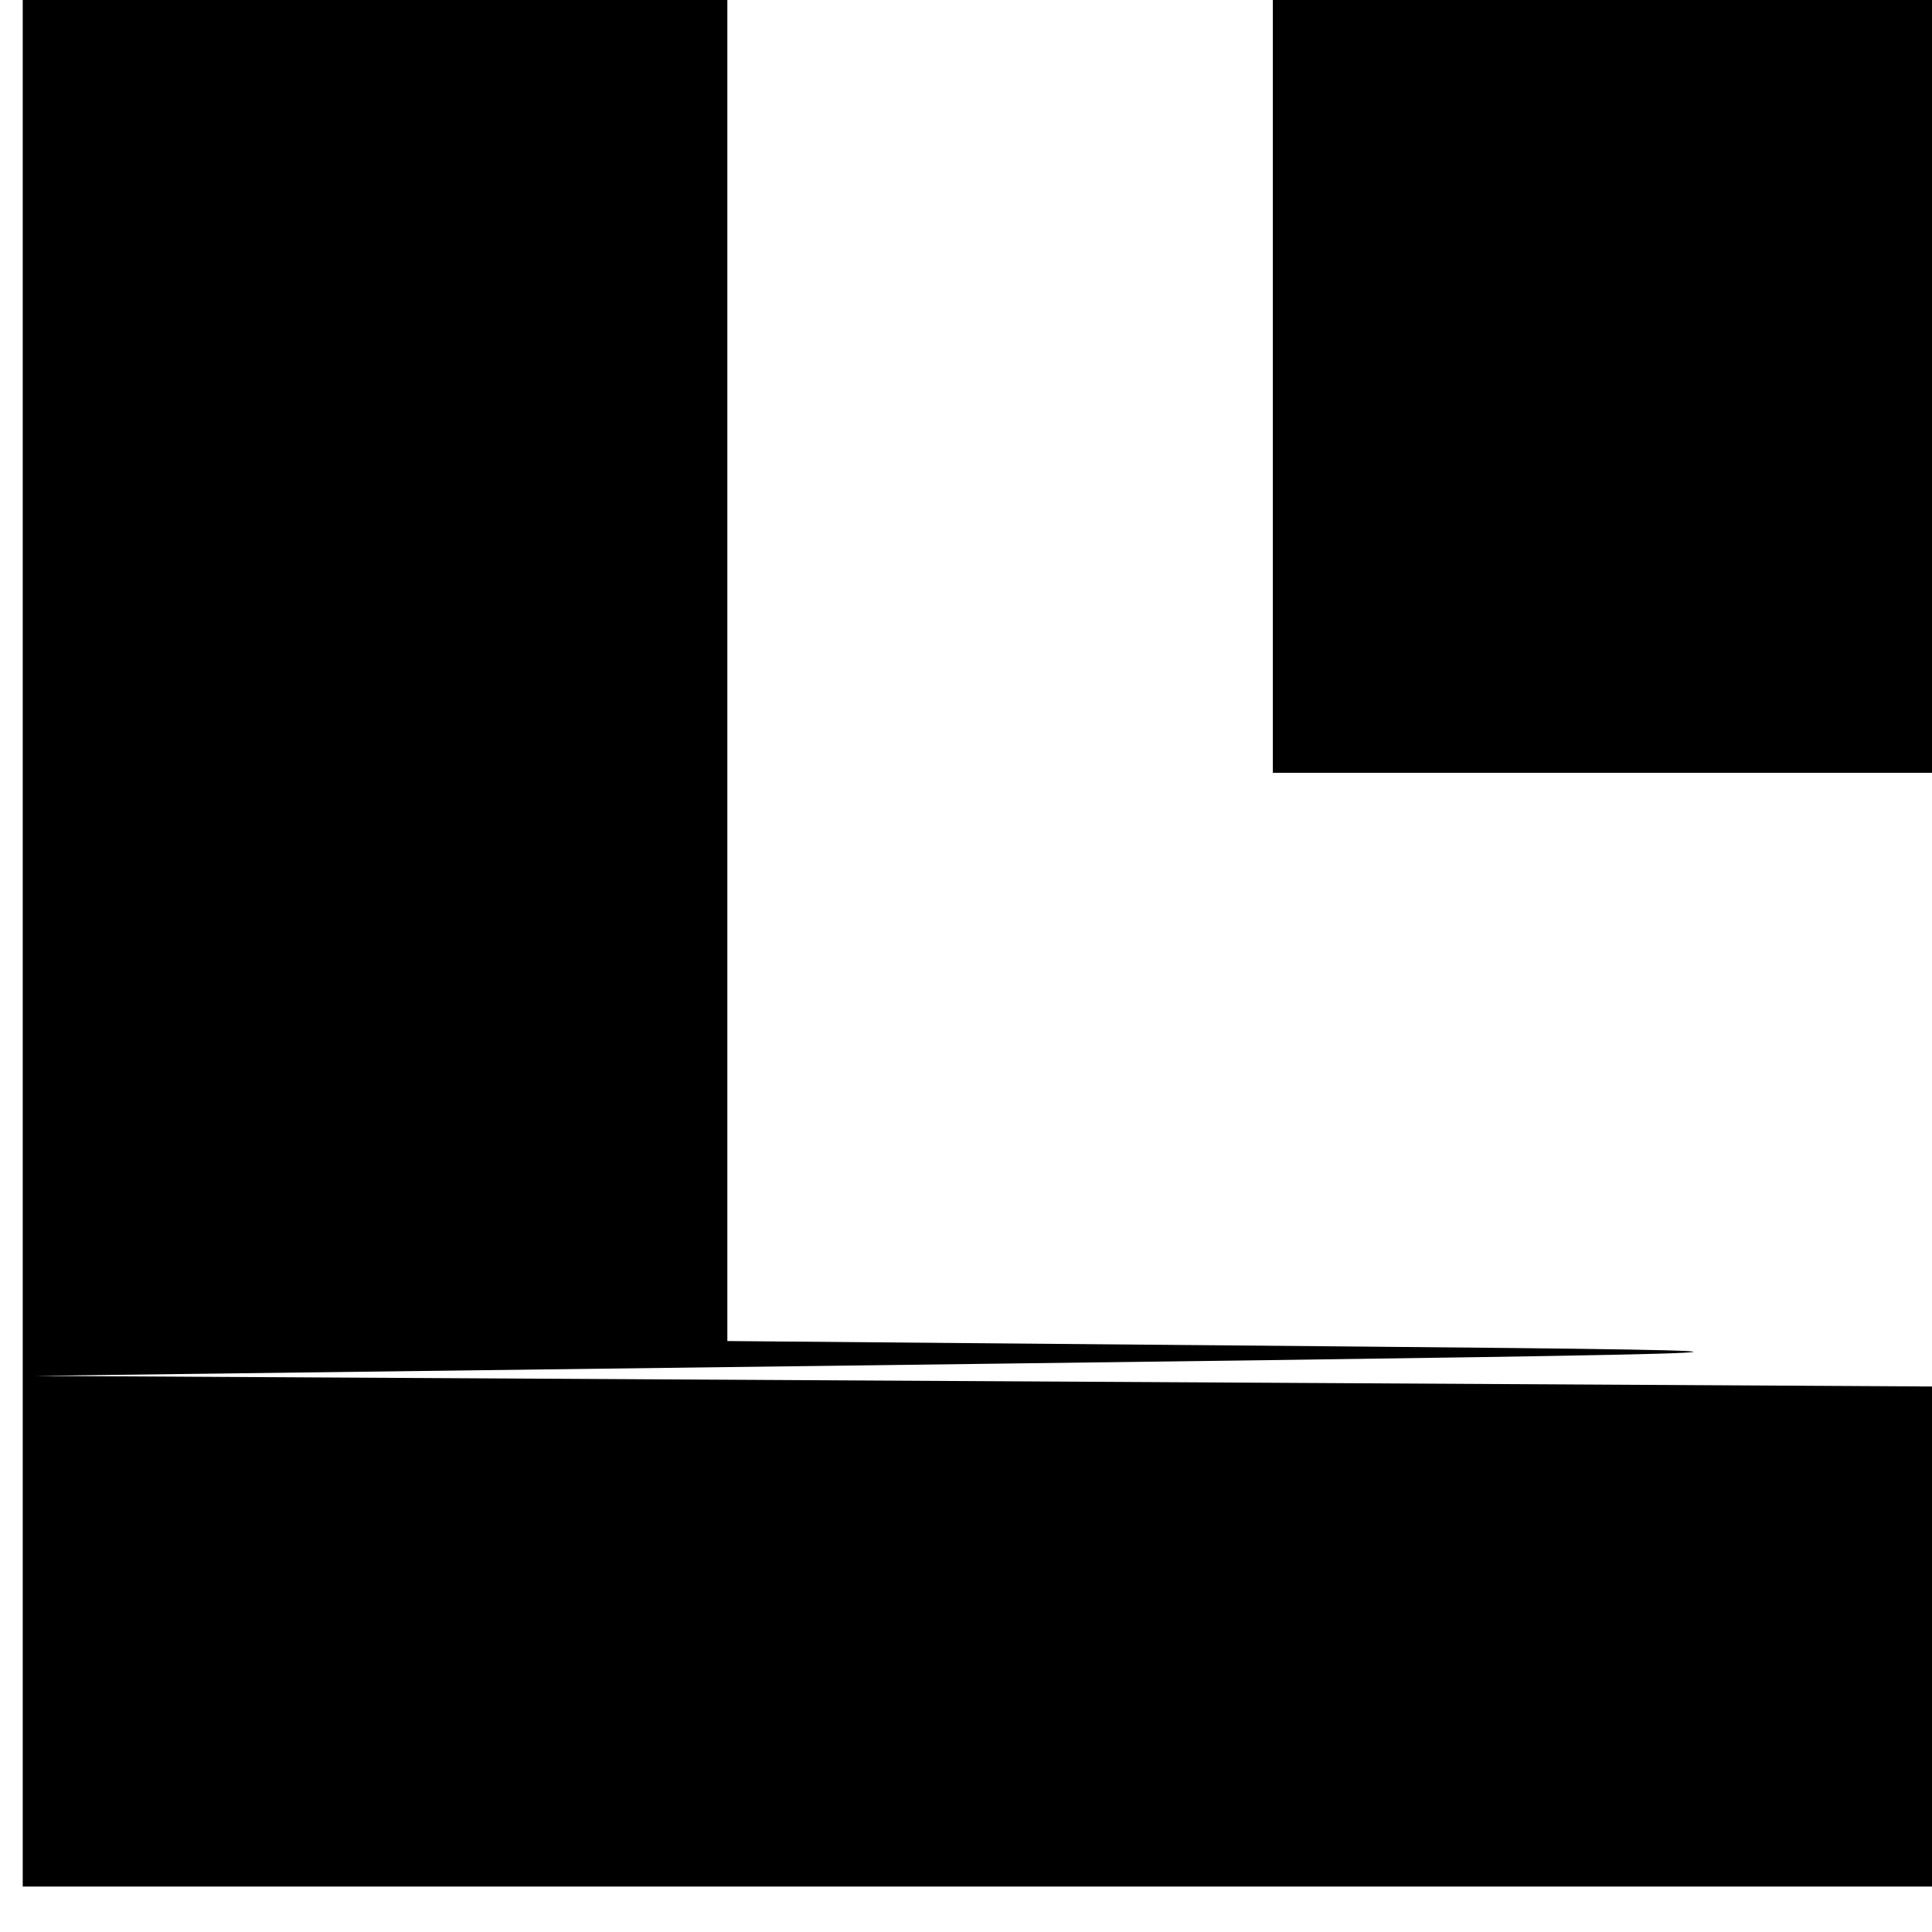
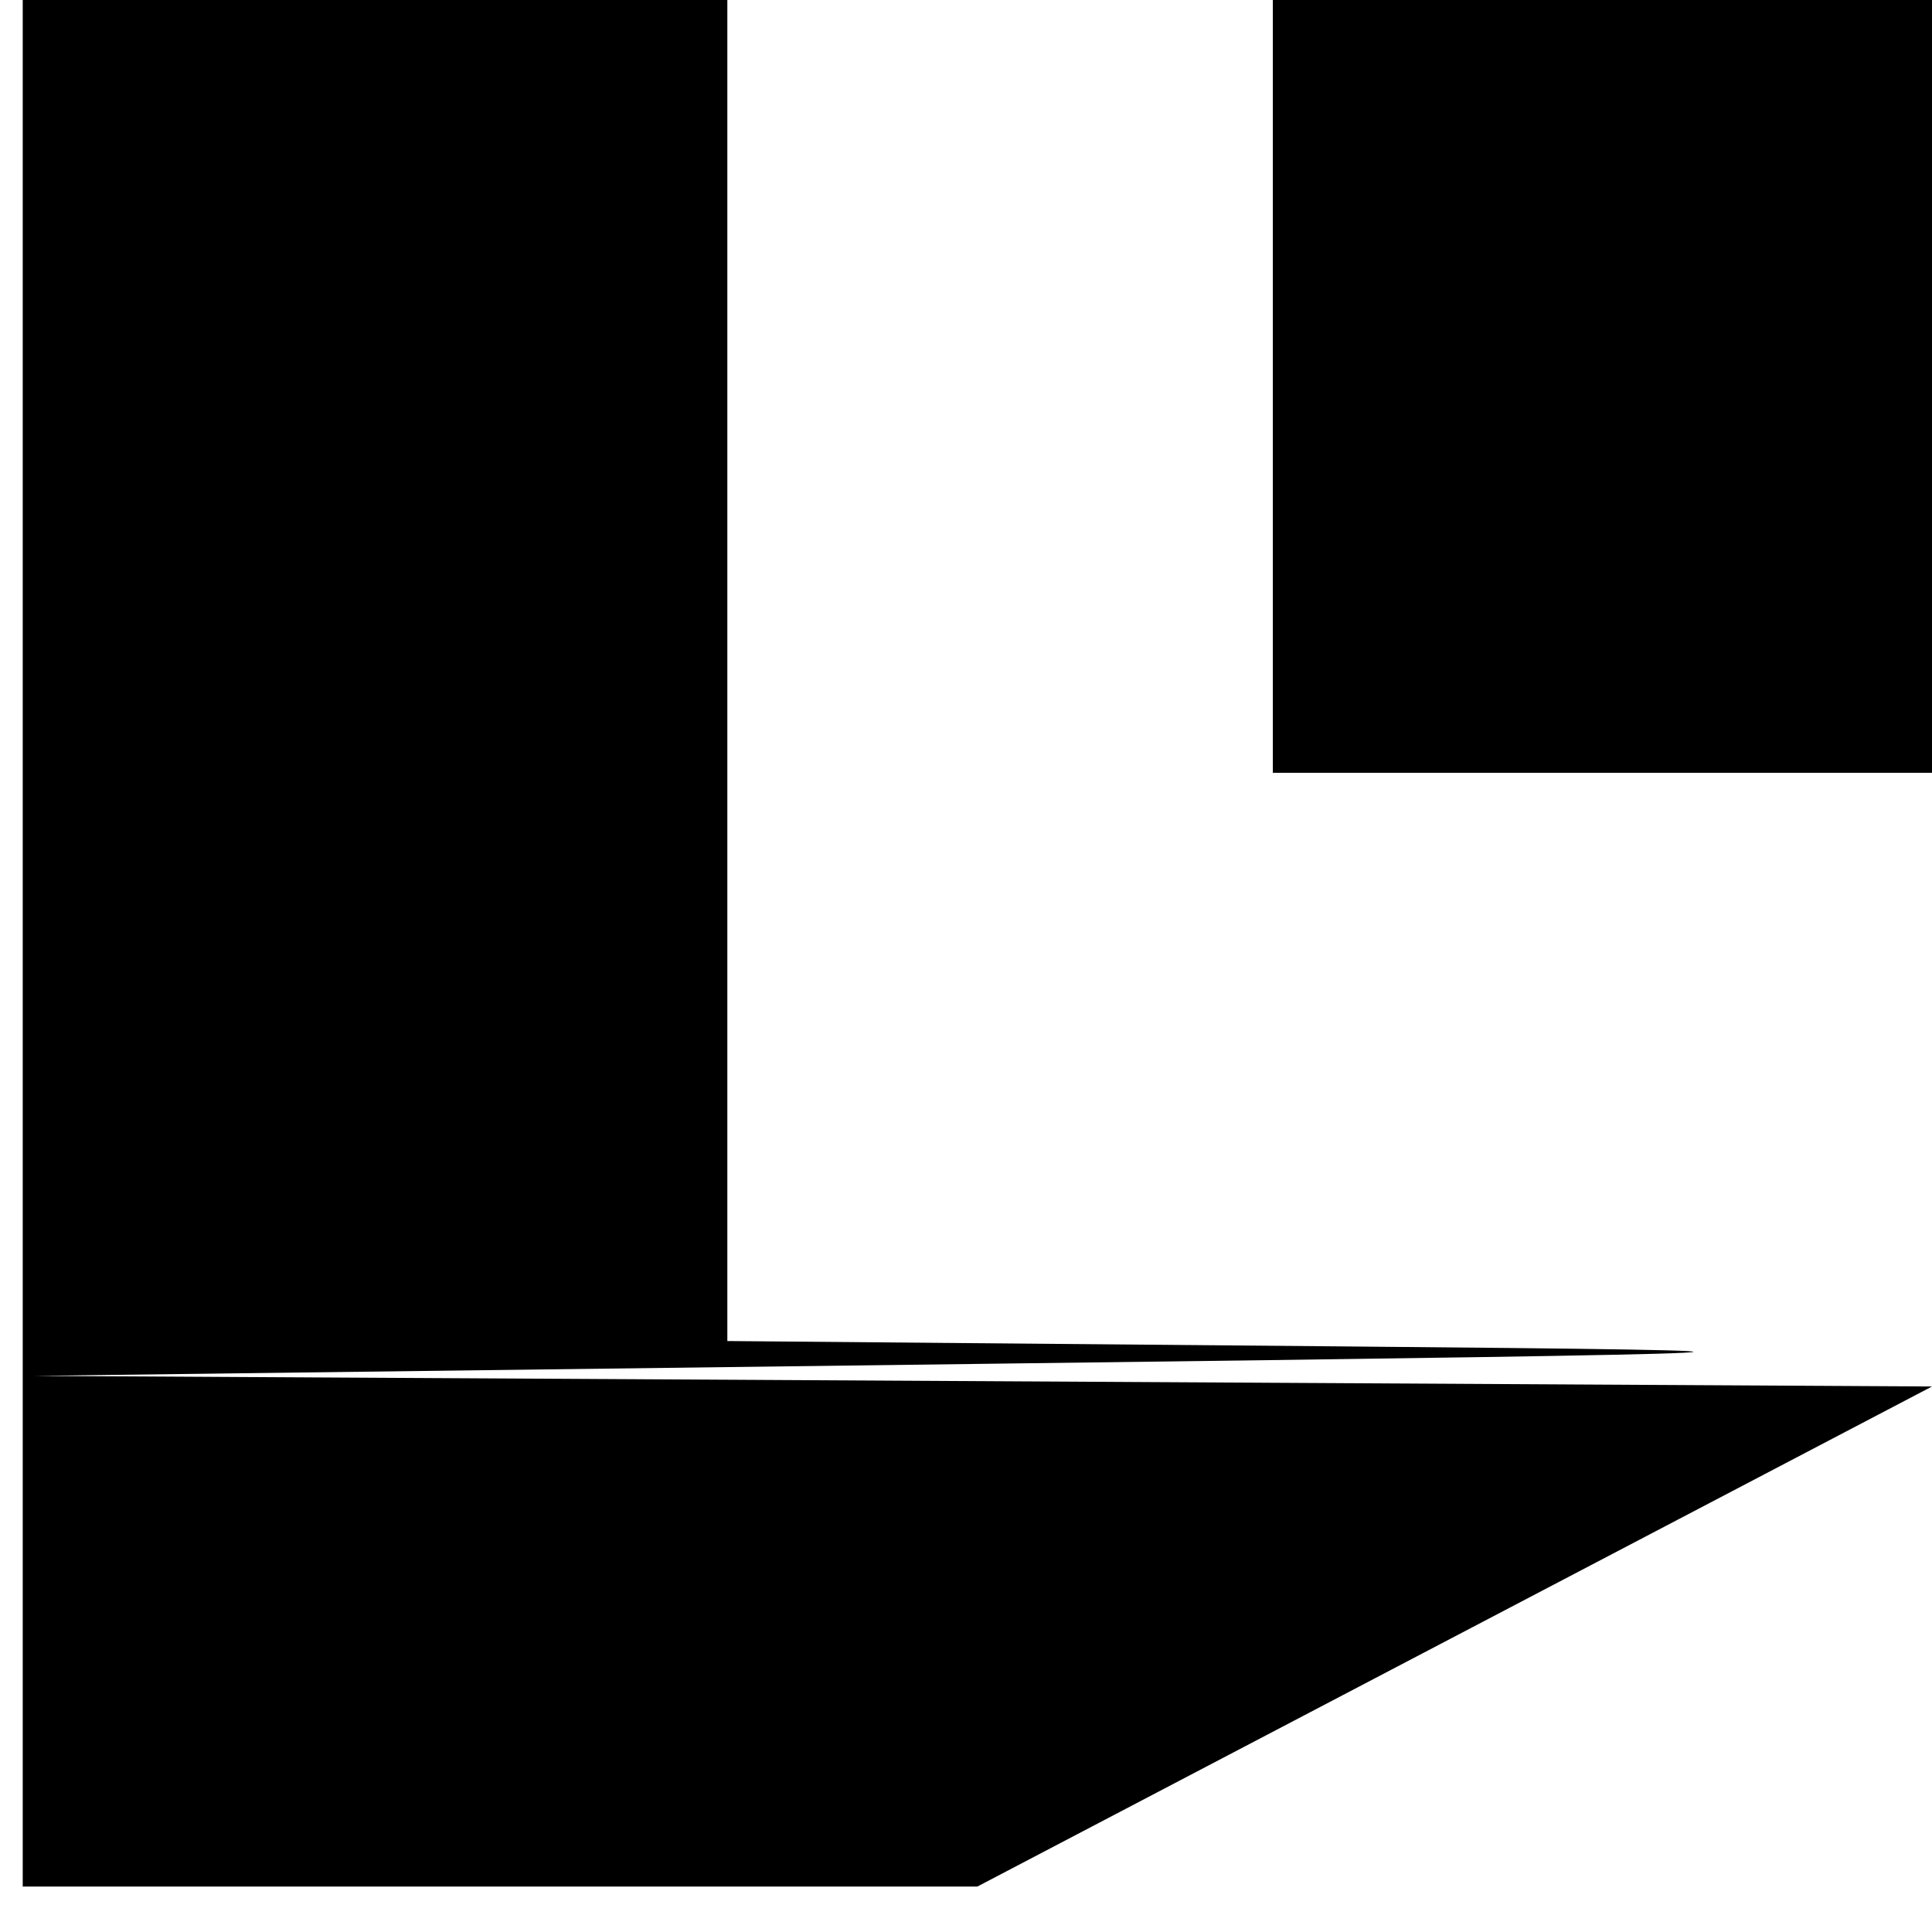
<svg xmlns="http://www.w3.org/2000/svg" id="svg" version="1.1" width="340" height="340">
-   <path d="M4.000 166.000 L 4.000 332.000 172.000 332.000 L 340.000 332.000 340.000 288.000 L 340.000 244.000 173.000 243.066 L 6.000 242.132 174.000 240.000 C 323.457 238.103,330.190 237.765,235.000 236.934 L 128.000 236.000 128.000 118.000 L 128.000 0.000 66.000 0.000 L 4.000 0.000 4.000 166.000 M224.000 68.000 L 224.000 136.000 282.000 136.000 L 340.000 136.000 340.000 68.000 L 340.000 0.000 282.000 0.000 L 224.000 0.000 224.000 68.000 " stroke="none" fill="black" fill-rule="evenodd" />
+   <path d="M4.000 166.000 L 4.000 332.000 172.000 332.000 L 340.000 244.000 173.000 243.066 L 6.000 242.132 174.000 240.000 C 323.457 238.103,330.190 237.765,235.000 236.934 L 128.000 236.000 128.000 118.000 L 128.000 0.000 66.000 0.000 L 4.000 0.000 4.000 166.000 M224.000 68.000 L 224.000 136.000 282.000 136.000 L 340.000 136.000 340.000 68.000 L 340.000 0.000 282.000 0.000 L 224.000 0.000 224.000 68.000 " stroke="none" fill="black" fill-rule="evenodd" />
</svg>